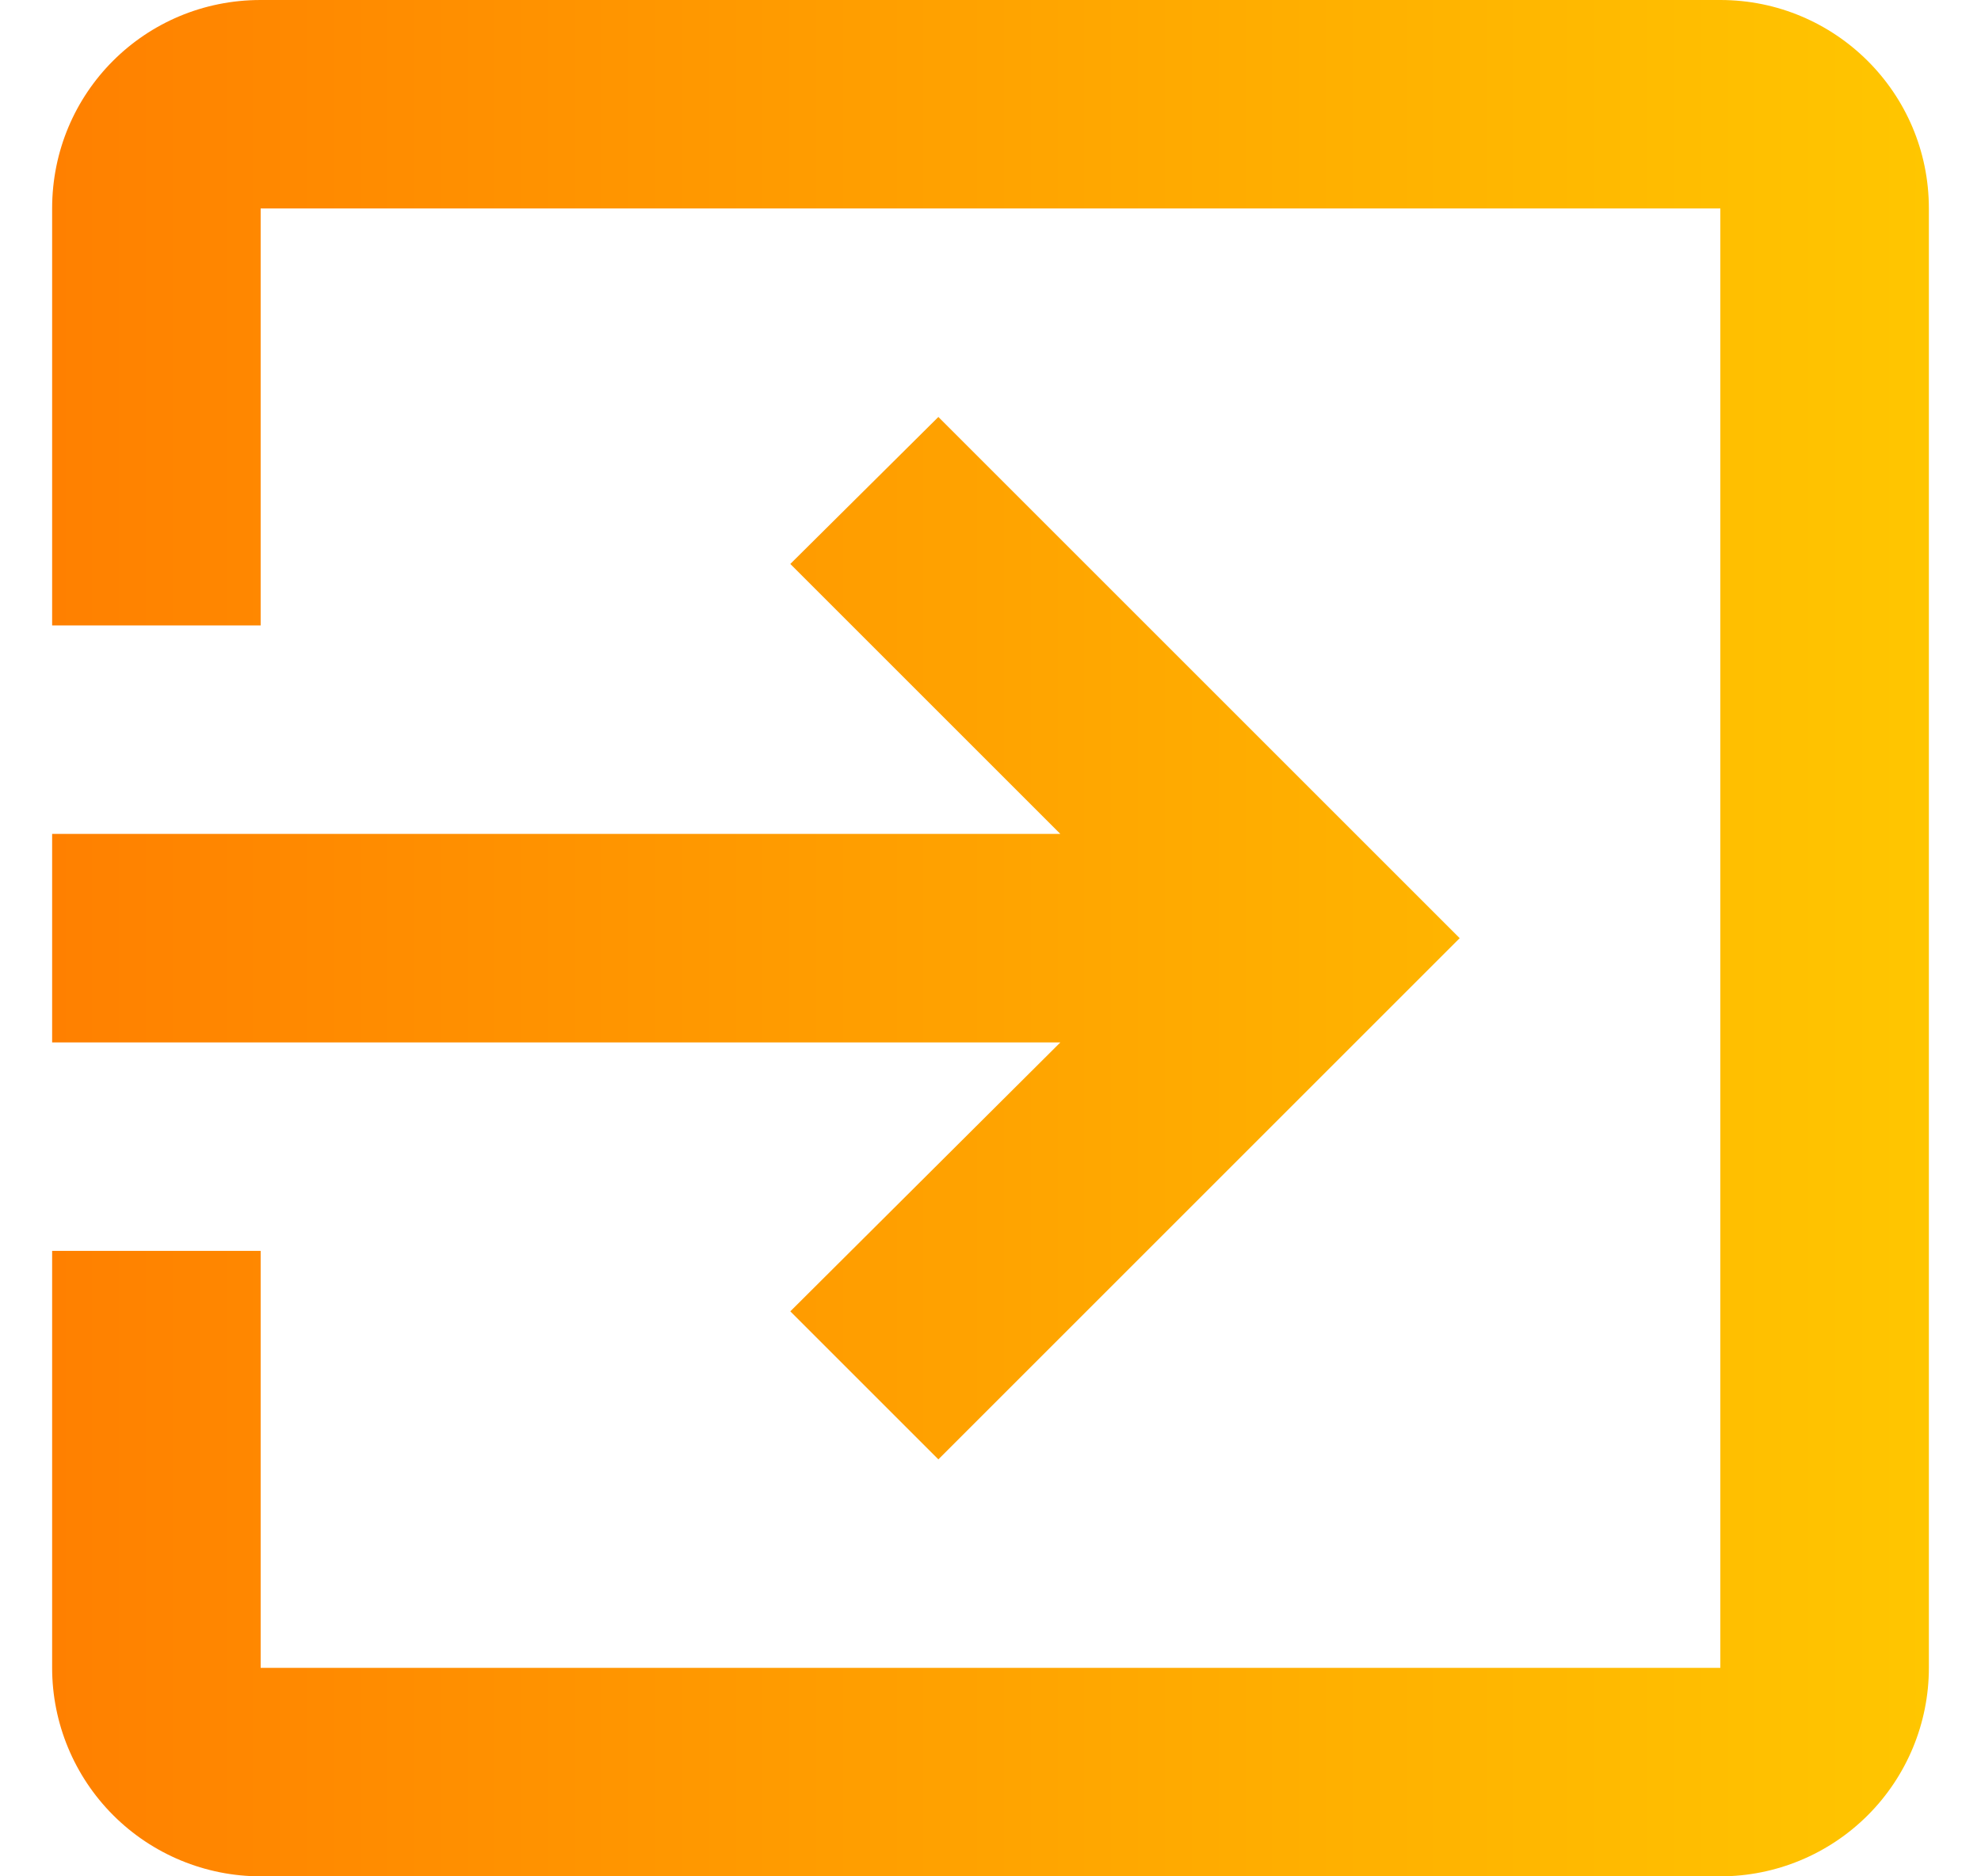
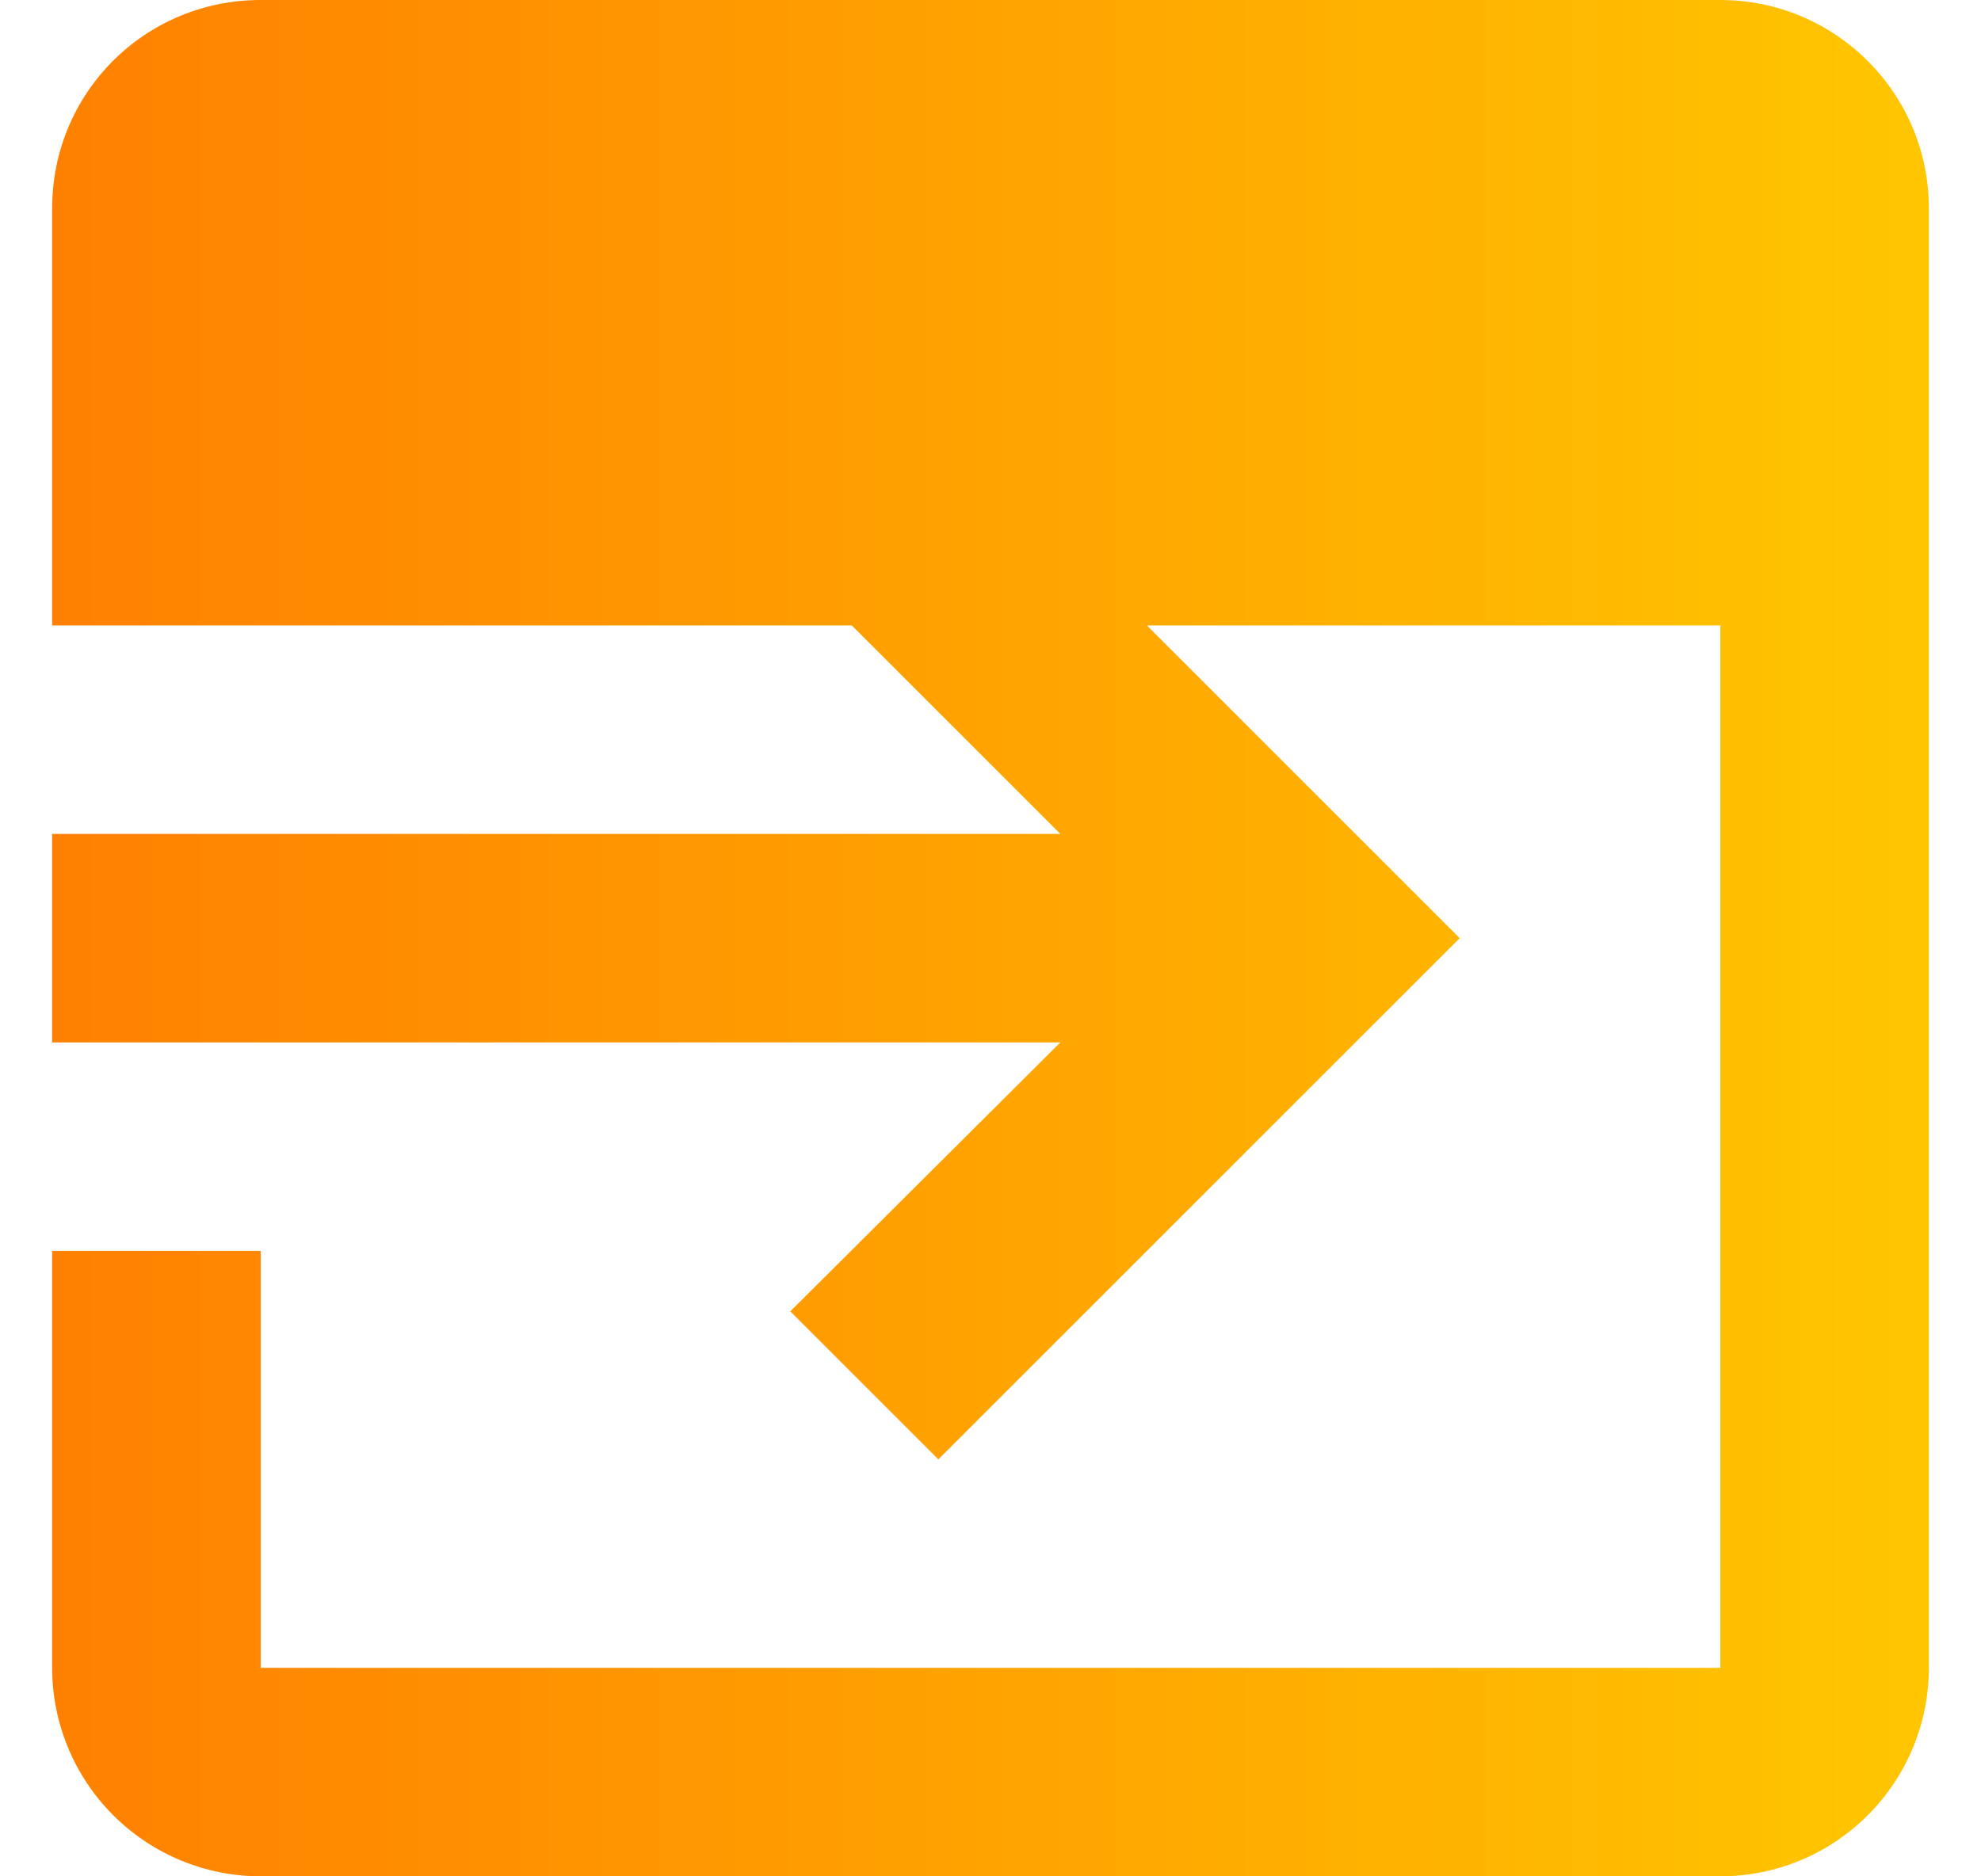
<svg xmlns="http://www.w3.org/2000/svg" width="19" height="18" viewBox="0 0 19 18" fill="none">
-   <path d="M16.5 0H2.5C1.39 0 0.5 0.89 0.5 2V6H2.5V2H16.5V16H2.5V12H0.5V16C0.5 16.53 0.711 17.039 1.086 17.414C1.461 17.789 1.97 18 2.5 18H16.5C17.03 18 17.539 17.789 17.914 17.414C18.289 17.039 18.5 16.53 18.5 16V2C18.5 0.89 17.6 0 16.5 0ZM7.58 12.58L9 14L14 9L9 4L7.58 5.41L10.17 8H0.5V10H10.17L7.58 12.58Z" fill="url(#paint0_linear_2_1353)" />
+   <path d="M16.5 0H2.5C1.39 0 0.5 0.89 0.5 2V6H2.5H16.5V16H2.5V12H0.5V16C0.5 16.53 0.711 17.039 1.086 17.414C1.461 17.789 1.97 18 2.5 18H16.5C17.03 18 17.539 17.789 17.914 17.414C18.289 17.039 18.5 16.53 18.5 16V2C18.5 0.89 17.6 0 16.5 0ZM7.58 12.58L9 14L14 9L9 4L7.58 5.41L10.17 8H0.5V10H10.17L7.58 12.58Z" fill="url(#paint0_linear_2_1353)" />
  <defs>
    <linearGradient id="paint0_linear_2_1353" x1="0.5" y1="9" x2="18.5" y2="9" gradientUnits="userSpaceOnUse">
      <stop stop-color="#FF8000" />
      <stop offset="1" stop-color="#FFC600" />
    </linearGradient>
  </defs>
</svg>